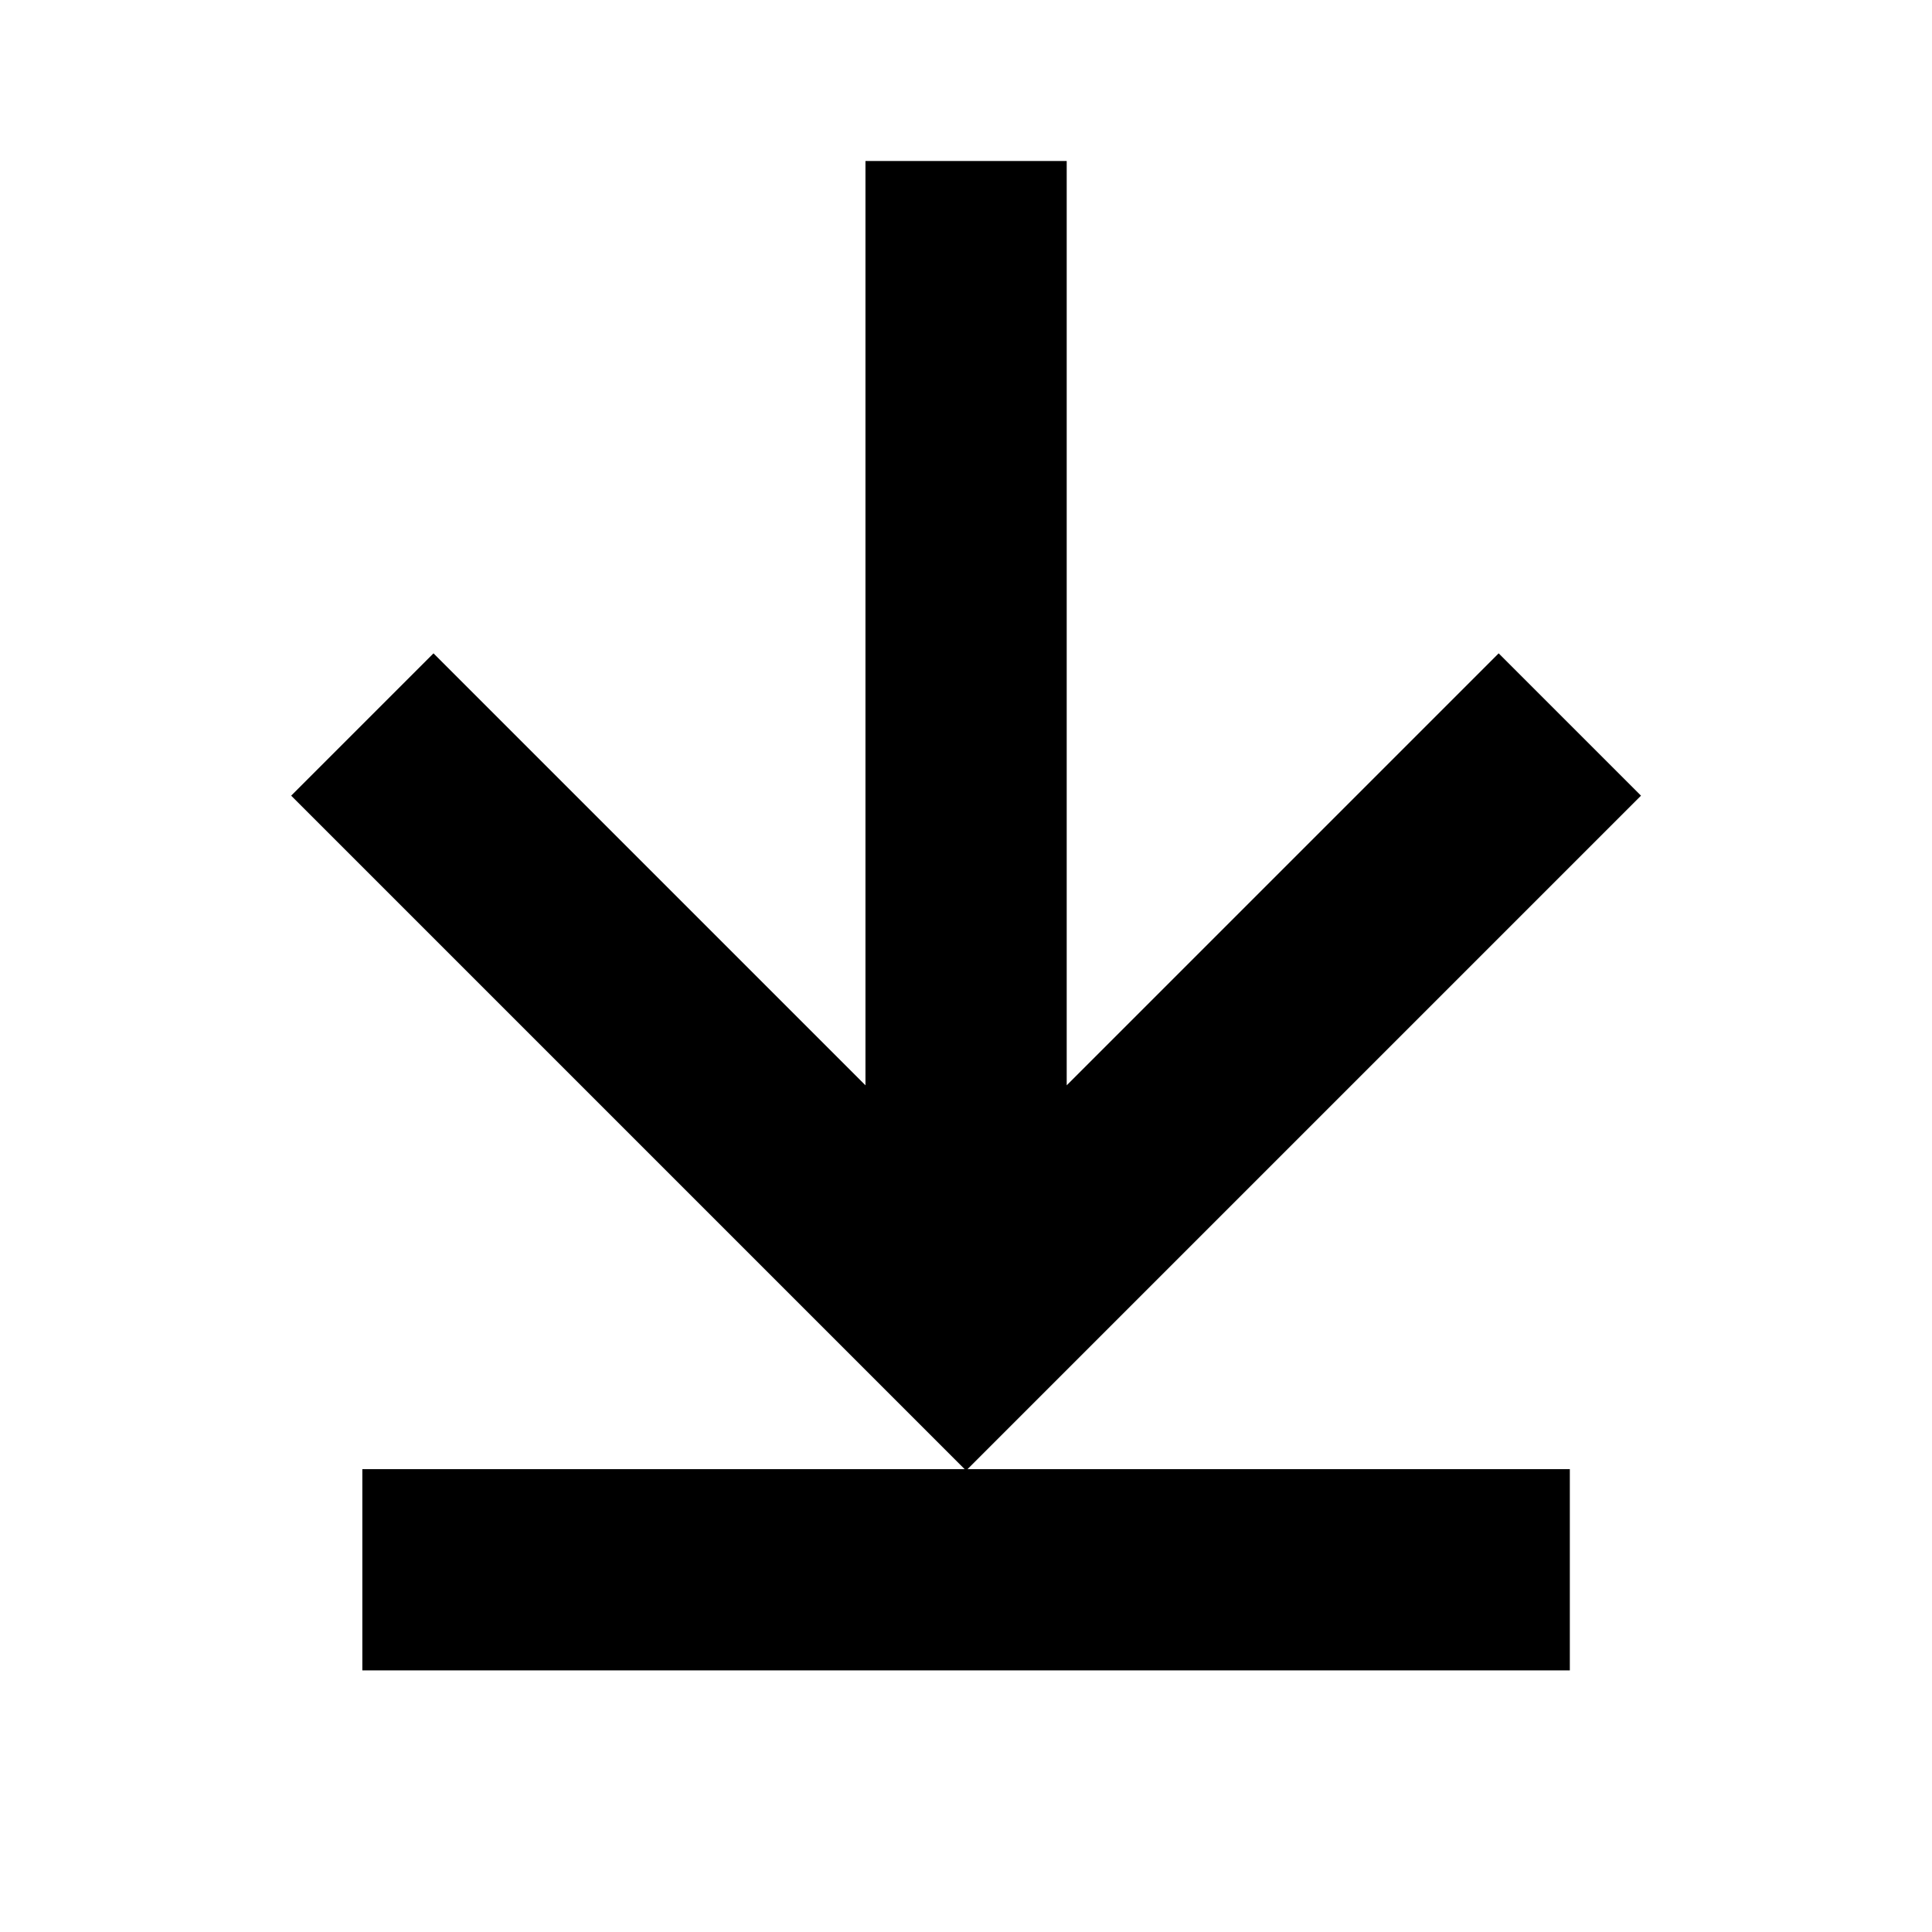
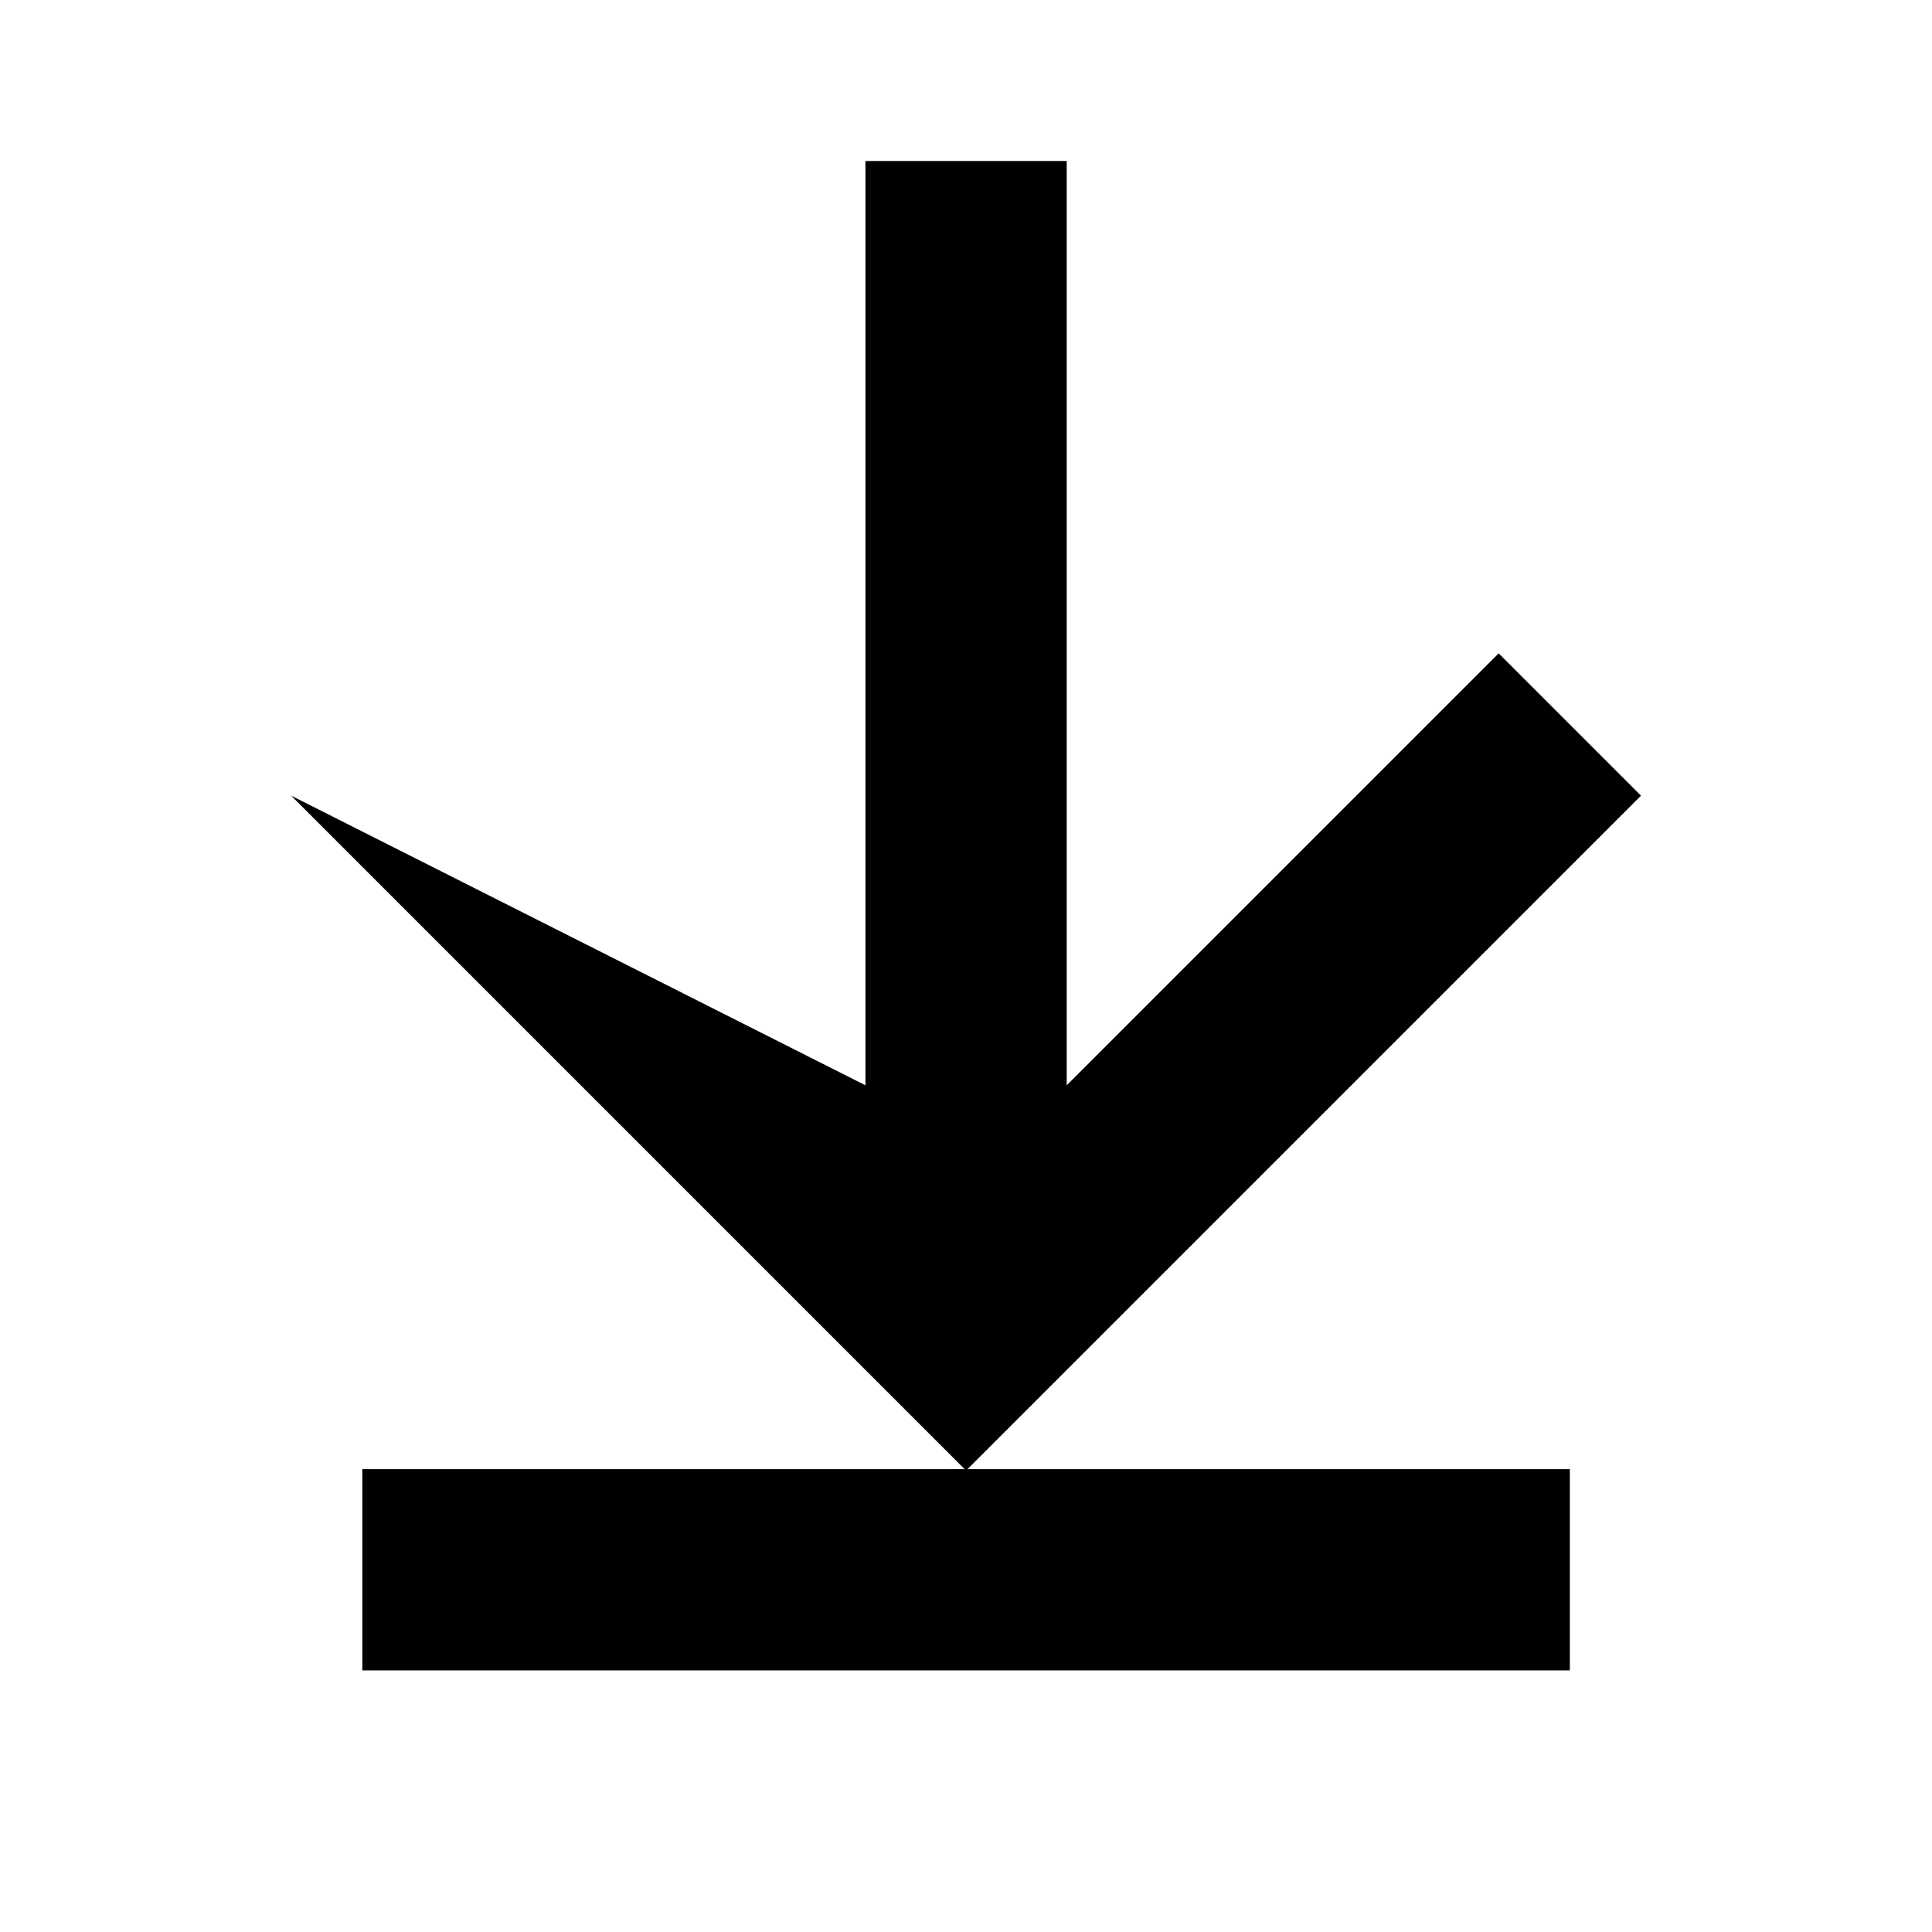
<svg xmlns="http://www.w3.org/2000/svg" viewBox="0 0 24 24">
-   <path fill="#000" d="M11.983 18.25H4.501L4.501 20.75H19.501V18.25H12.019L20.385 9.884L18.617 8.116L13.251 13.482L13.251 2L10.751 2L10.751 13.482L5.385 8.116L3.617 9.884L11.983 18.25Z" />
+   <path fill="#000" d="M11.983 18.25H4.501L4.501 20.75H19.501V18.25H12.019L20.385 9.884L18.617 8.116L13.251 13.482L13.251 2L10.751 2L10.751 13.482L3.617 9.884L11.983 18.25Z" />
</svg>